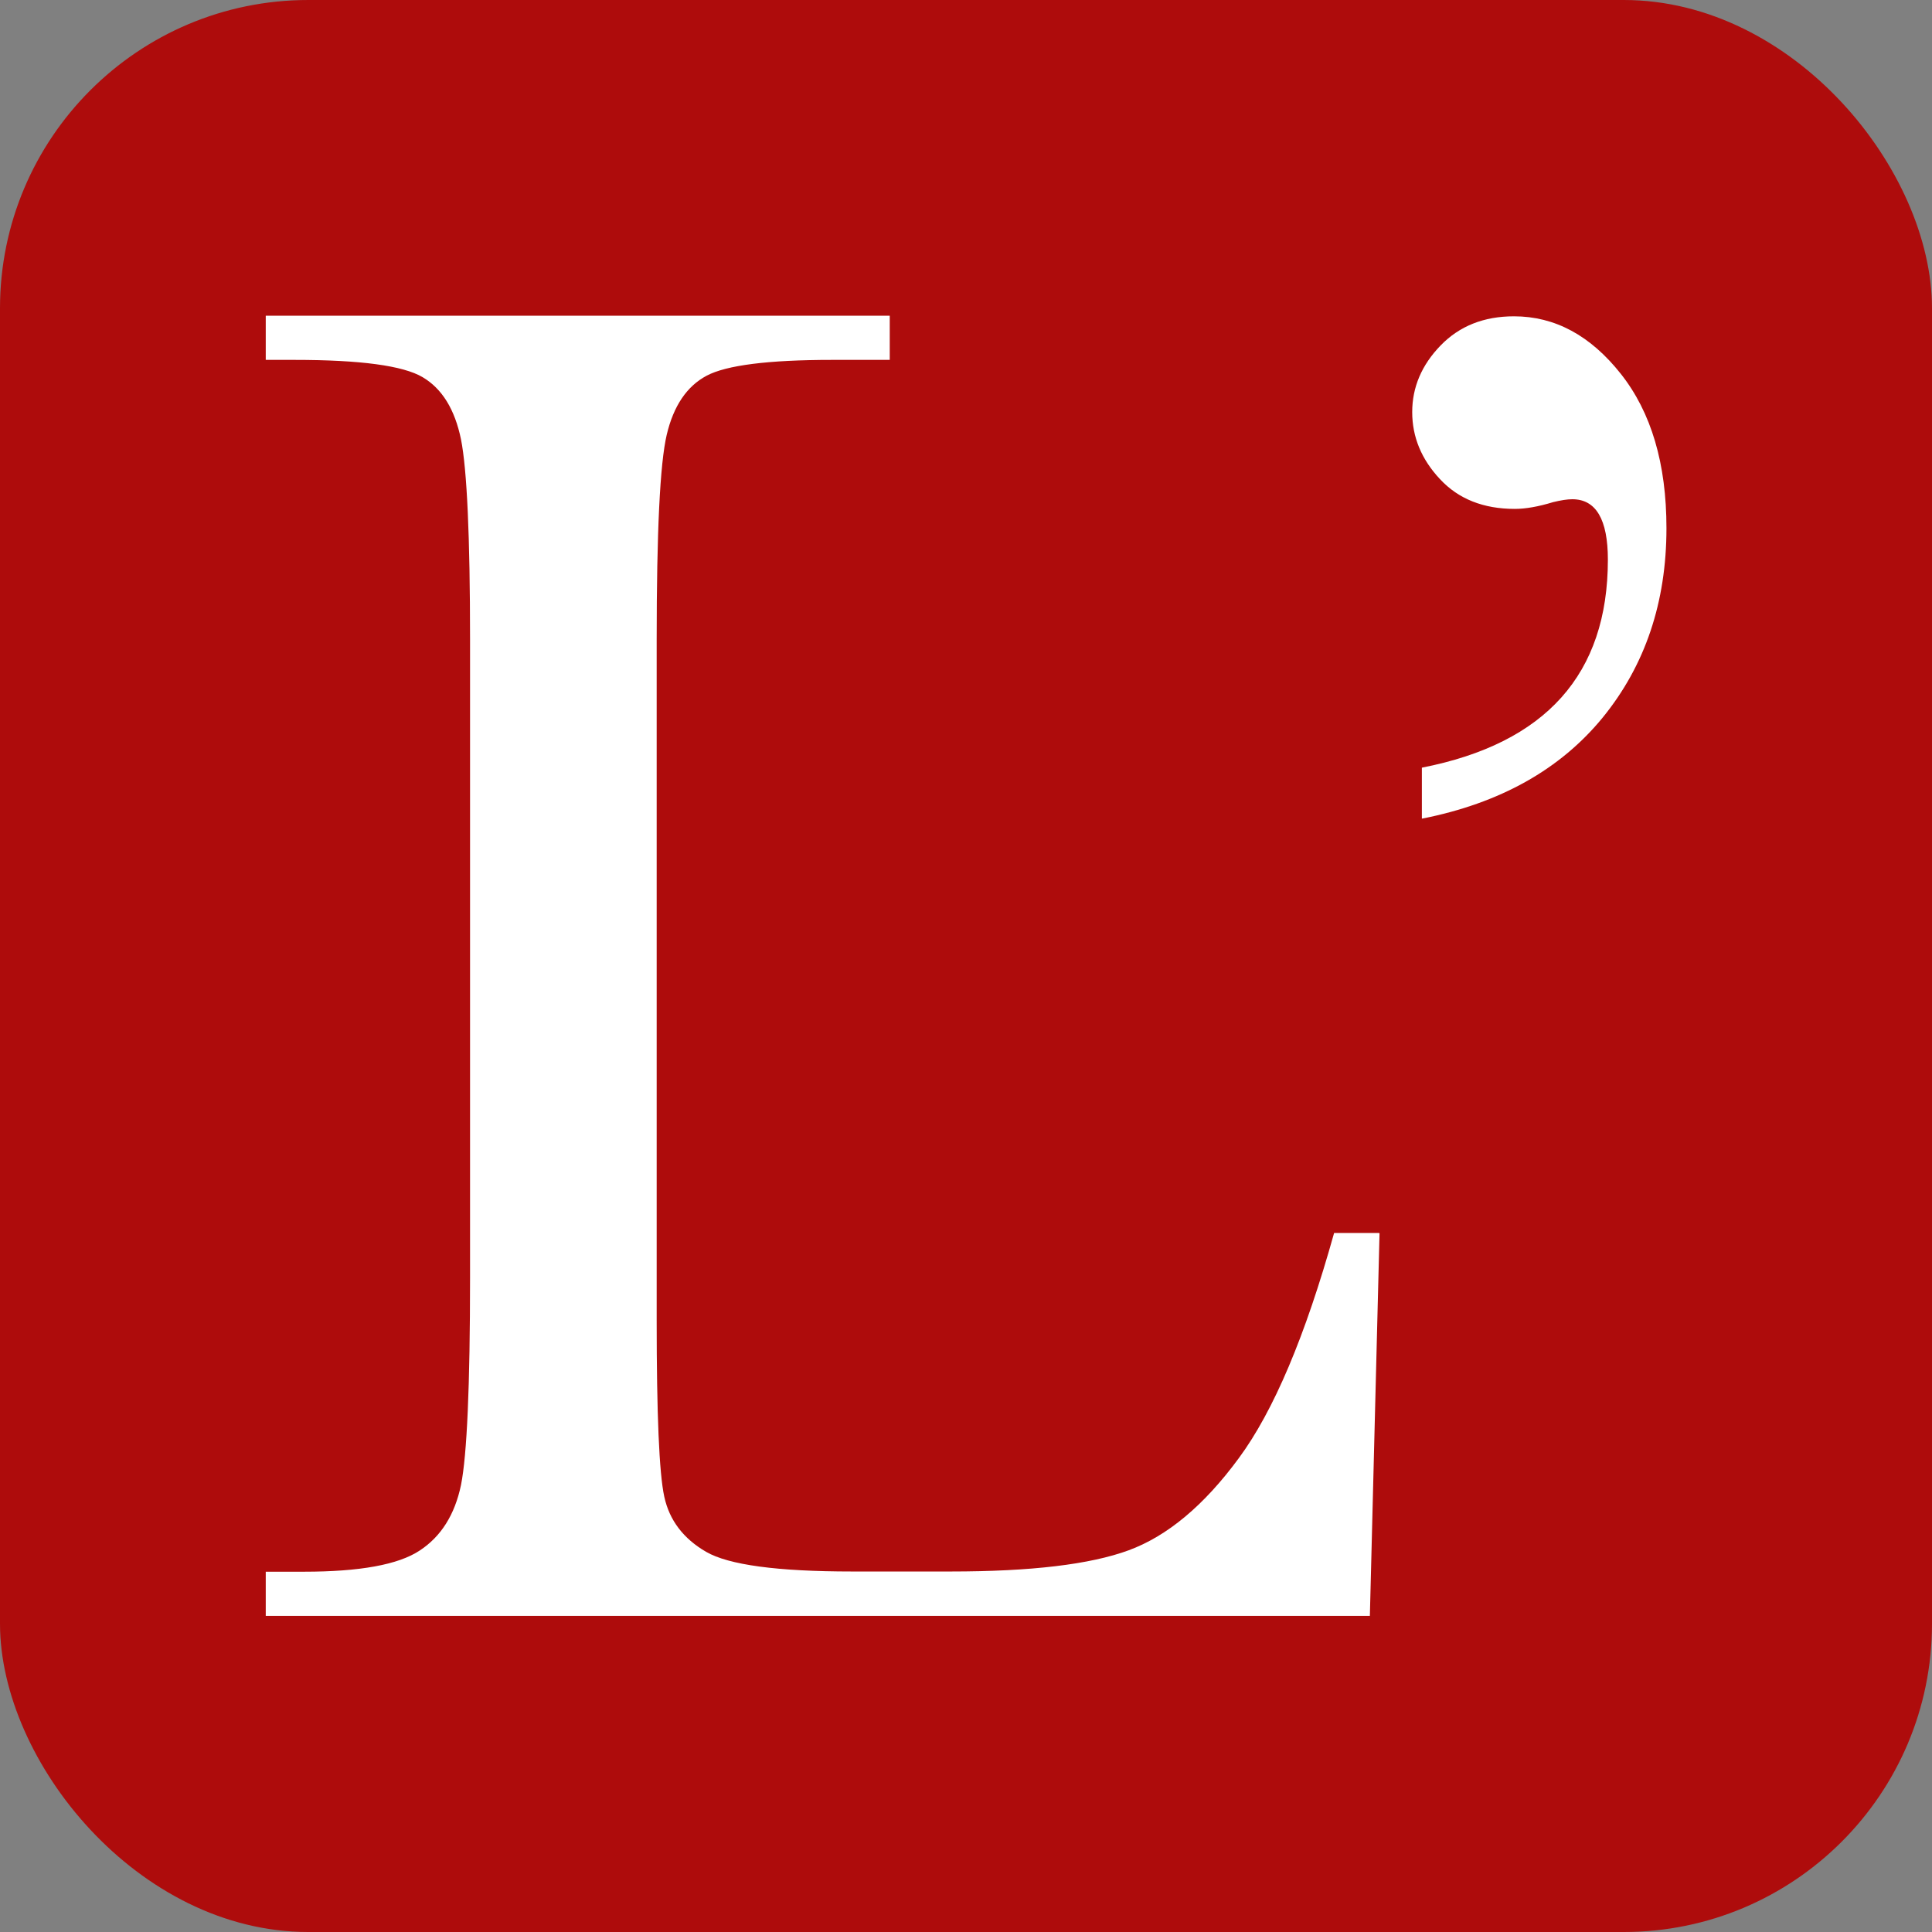
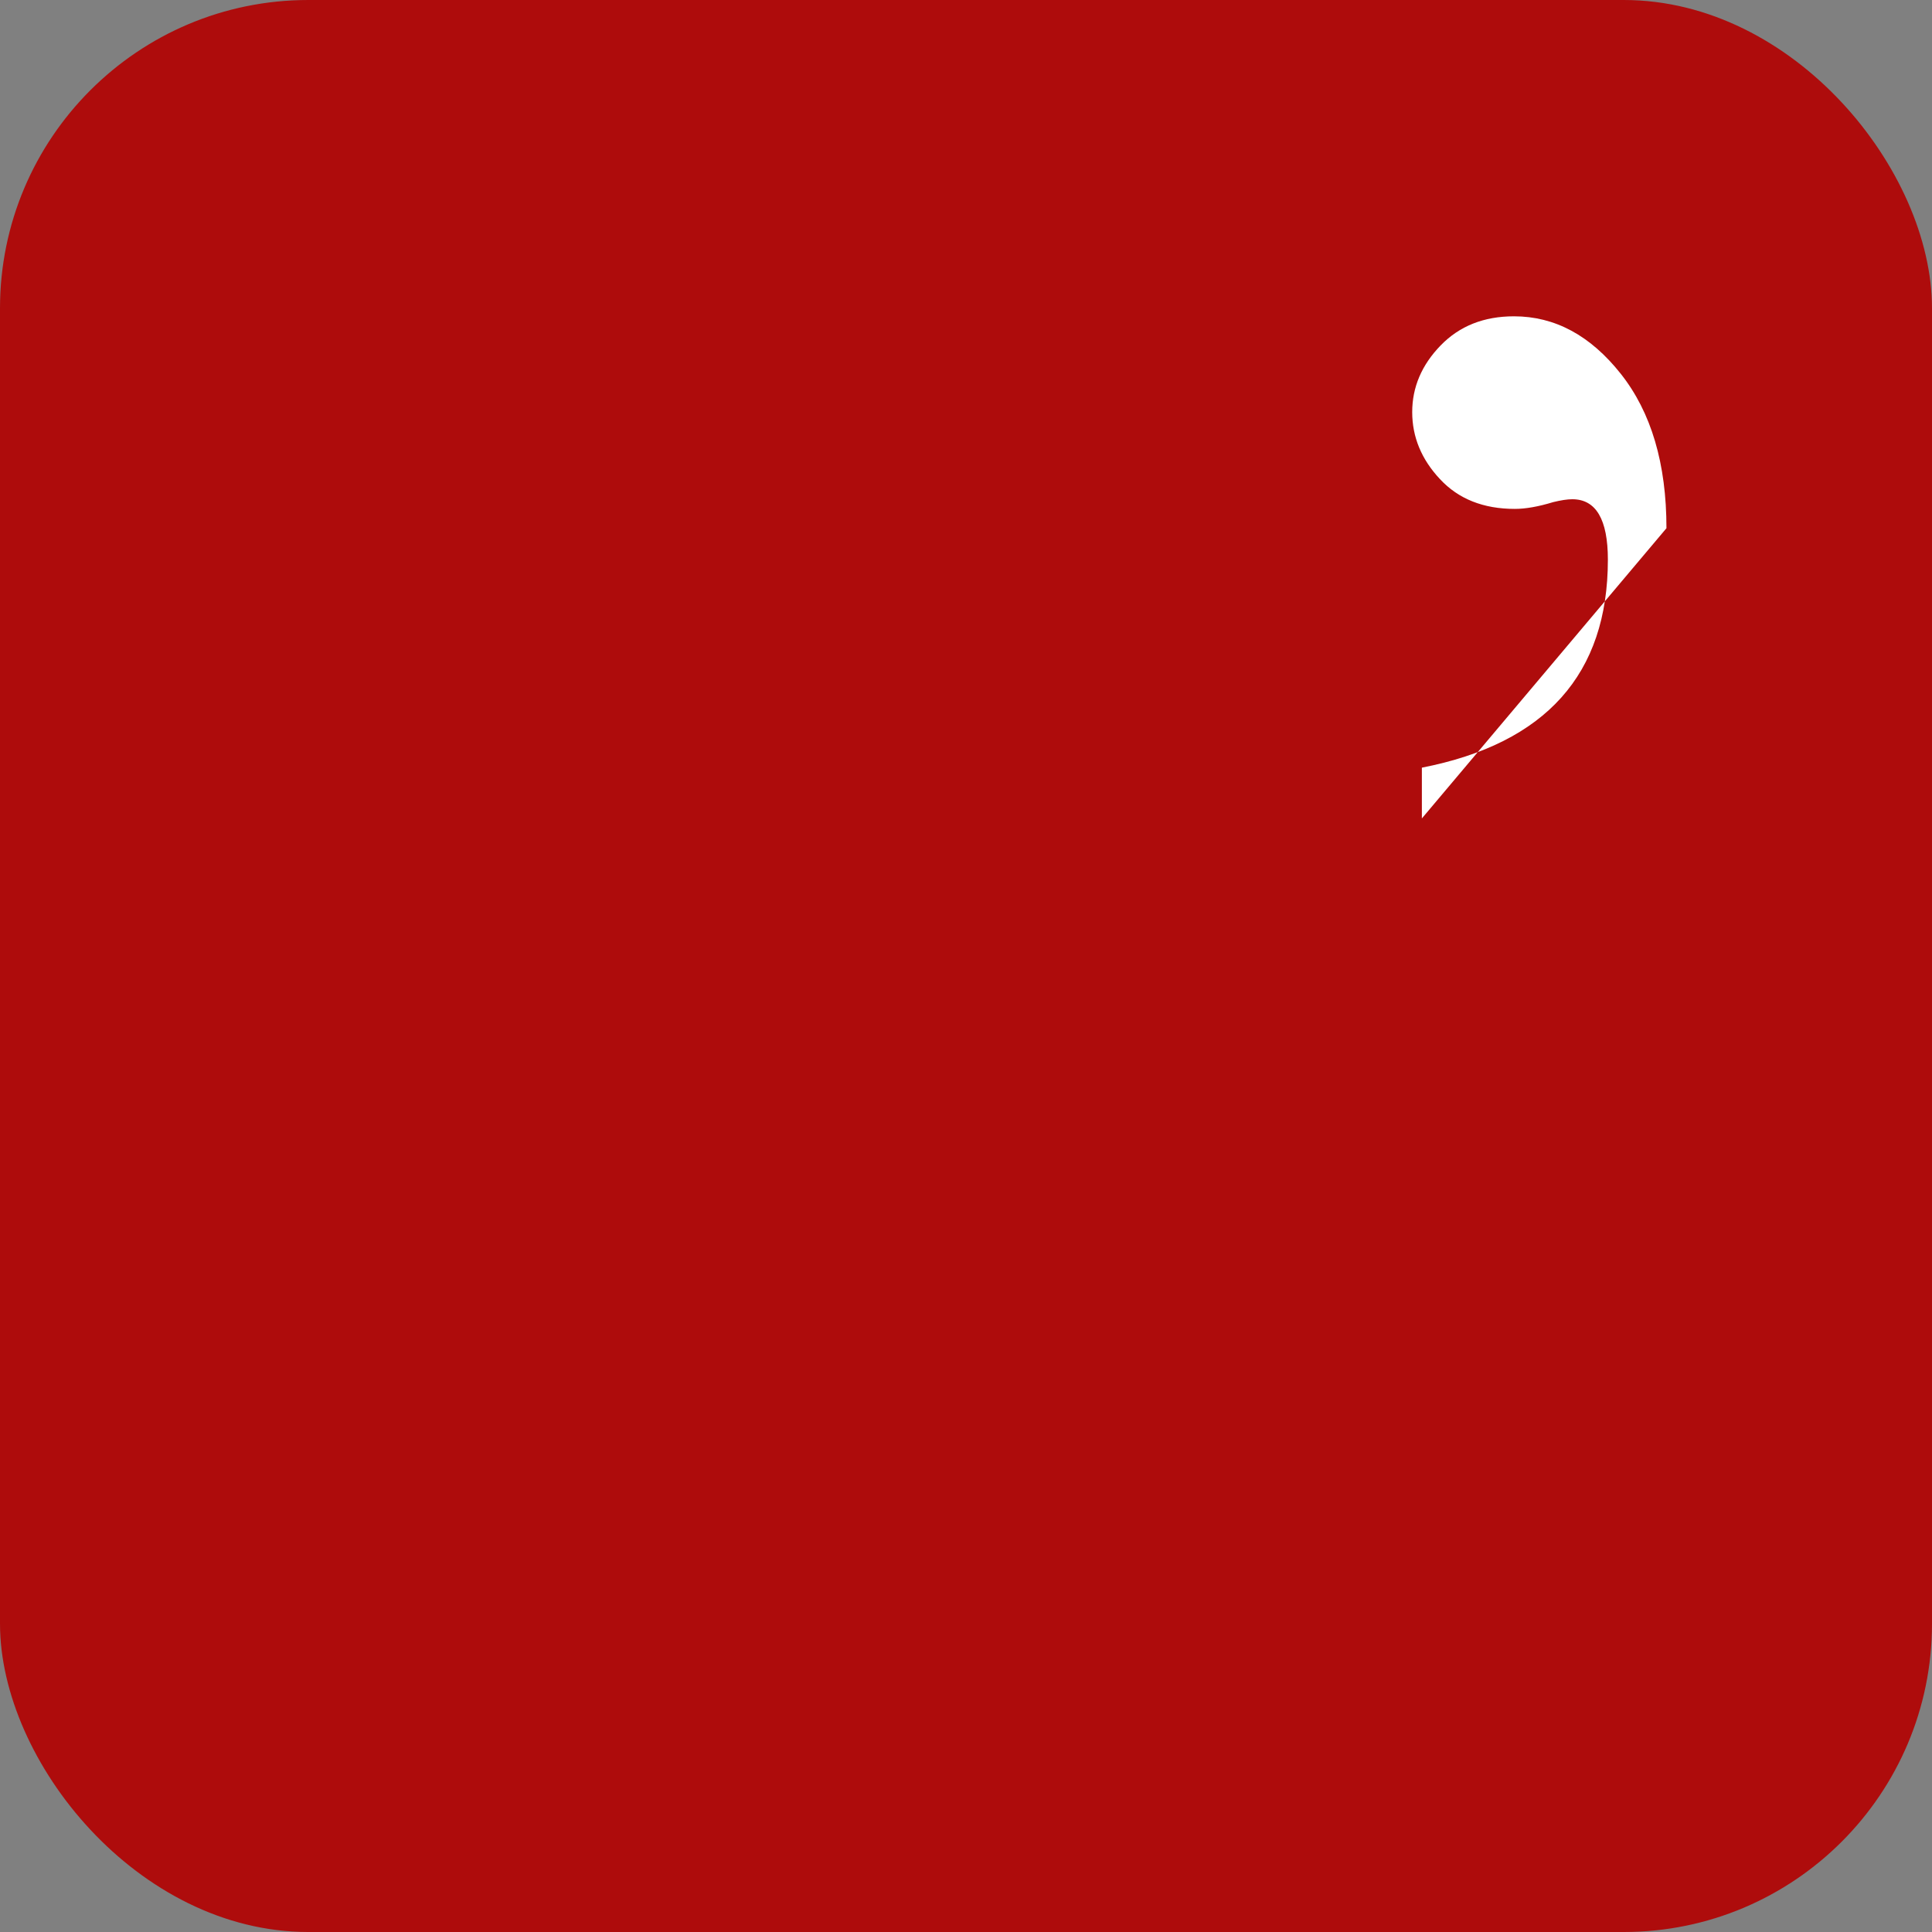
<svg xmlns="http://www.w3.org/2000/svg" id="Livello_2" data-name="Livello 2" viewBox="0 0 94 94">
  <rect x="0" y="0" width="94" height="94" fill="#808080" stroke="none" />
  <defs>
    <style>
      .cls-1 {
        fill: #ae0c0c;
      }

      .cls-1, .cls-2 {
        stroke-width: 0px;
      }

      .cls-2 {
        fill: #fff;
      }
    </style>
  </defs>
  <g id="Livello_2-2" data-name="Livello 2">
    <g>
      <g id="Livello_1-2" data-name="Livello 1-2">
        <rect class="cls-1" width="94" height="94" rx="15" ry="15" />
      </g>
      <g>
-         <path class="cls-2" d="M67.12,60.01l-.47,18.61H12.93v-2.15h1.87c2.7,0,4.58-.34,5.62-1.03,1.04-.68,1.71-1.75,2.01-3.19.29-1.45.44-4.81.44-10.1v-31.02c0-5.04-.15-8.29-.44-9.75-.3-1.46-.92-2.47-1.87-3.03-.95-.56-3.02-.84-6.23-.84h-1.4v-2.15h30.36v2.15h-2.8c-3.11,0-5.15.26-6.11.77-.96.51-1.61,1.47-1.94,2.87-.33,1.4-.49,4.73-.49,9.98v33.11c0,4.57.12,7.43.37,8.58.25,1.15.93,2.04,2.03,2.68,1.1.64,3.47.96,7.11.96h4.8c3.89,0,6.77-.34,8.65-1.03s3.67-2.18,5.36-4.48c1.7-2.3,3.24-5.95,4.64-10.96h2.19Z" />
-         <path class="cls-2" d="M69.18,39.82v-2.47c6.03-1.18,9.05-4.55,9.05-10.12,0-1.96-.58-2.94-1.73-2.94-.25,0-.56.05-.93.14-.72.22-1.34.33-1.87.33-1.52,0-2.74-.48-3.64-1.45-.9-.96-1.35-2.05-1.35-3.26s.46-2.29,1.38-3.24c.92-.95,2.11-1.42,3.57-1.42,1.99,0,3.72.93,5.2,2.8s2.22,4.37,2.22,7.51c0,3.61-1.04,6.68-3.1,9.21-2.07,2.53-5,4.17-8.79,4.92Z" />
+         <path class="cls-2" d="M69.18,39.82v-2.47c6.03-1.18,9.05-4.55,9.05-10.12,0-1.96-.58-2.94-1.73-2.94-.25,0-.56.05-.93.14-.72.22-1.34.33-1.87.33-1.52,0-2.74-.48-3.64-1.45-.9-.96-1.35-2.05-1.35-3.26s.46-2.29,1.38-3.24c.92-.95,2.11-1.42,3.57-1.42,1.99,0,3.72.93,5.2,2.8s2.22,4.37,2.22,7.51Z" />
      </g>
    </g>
  </g>
</svg>